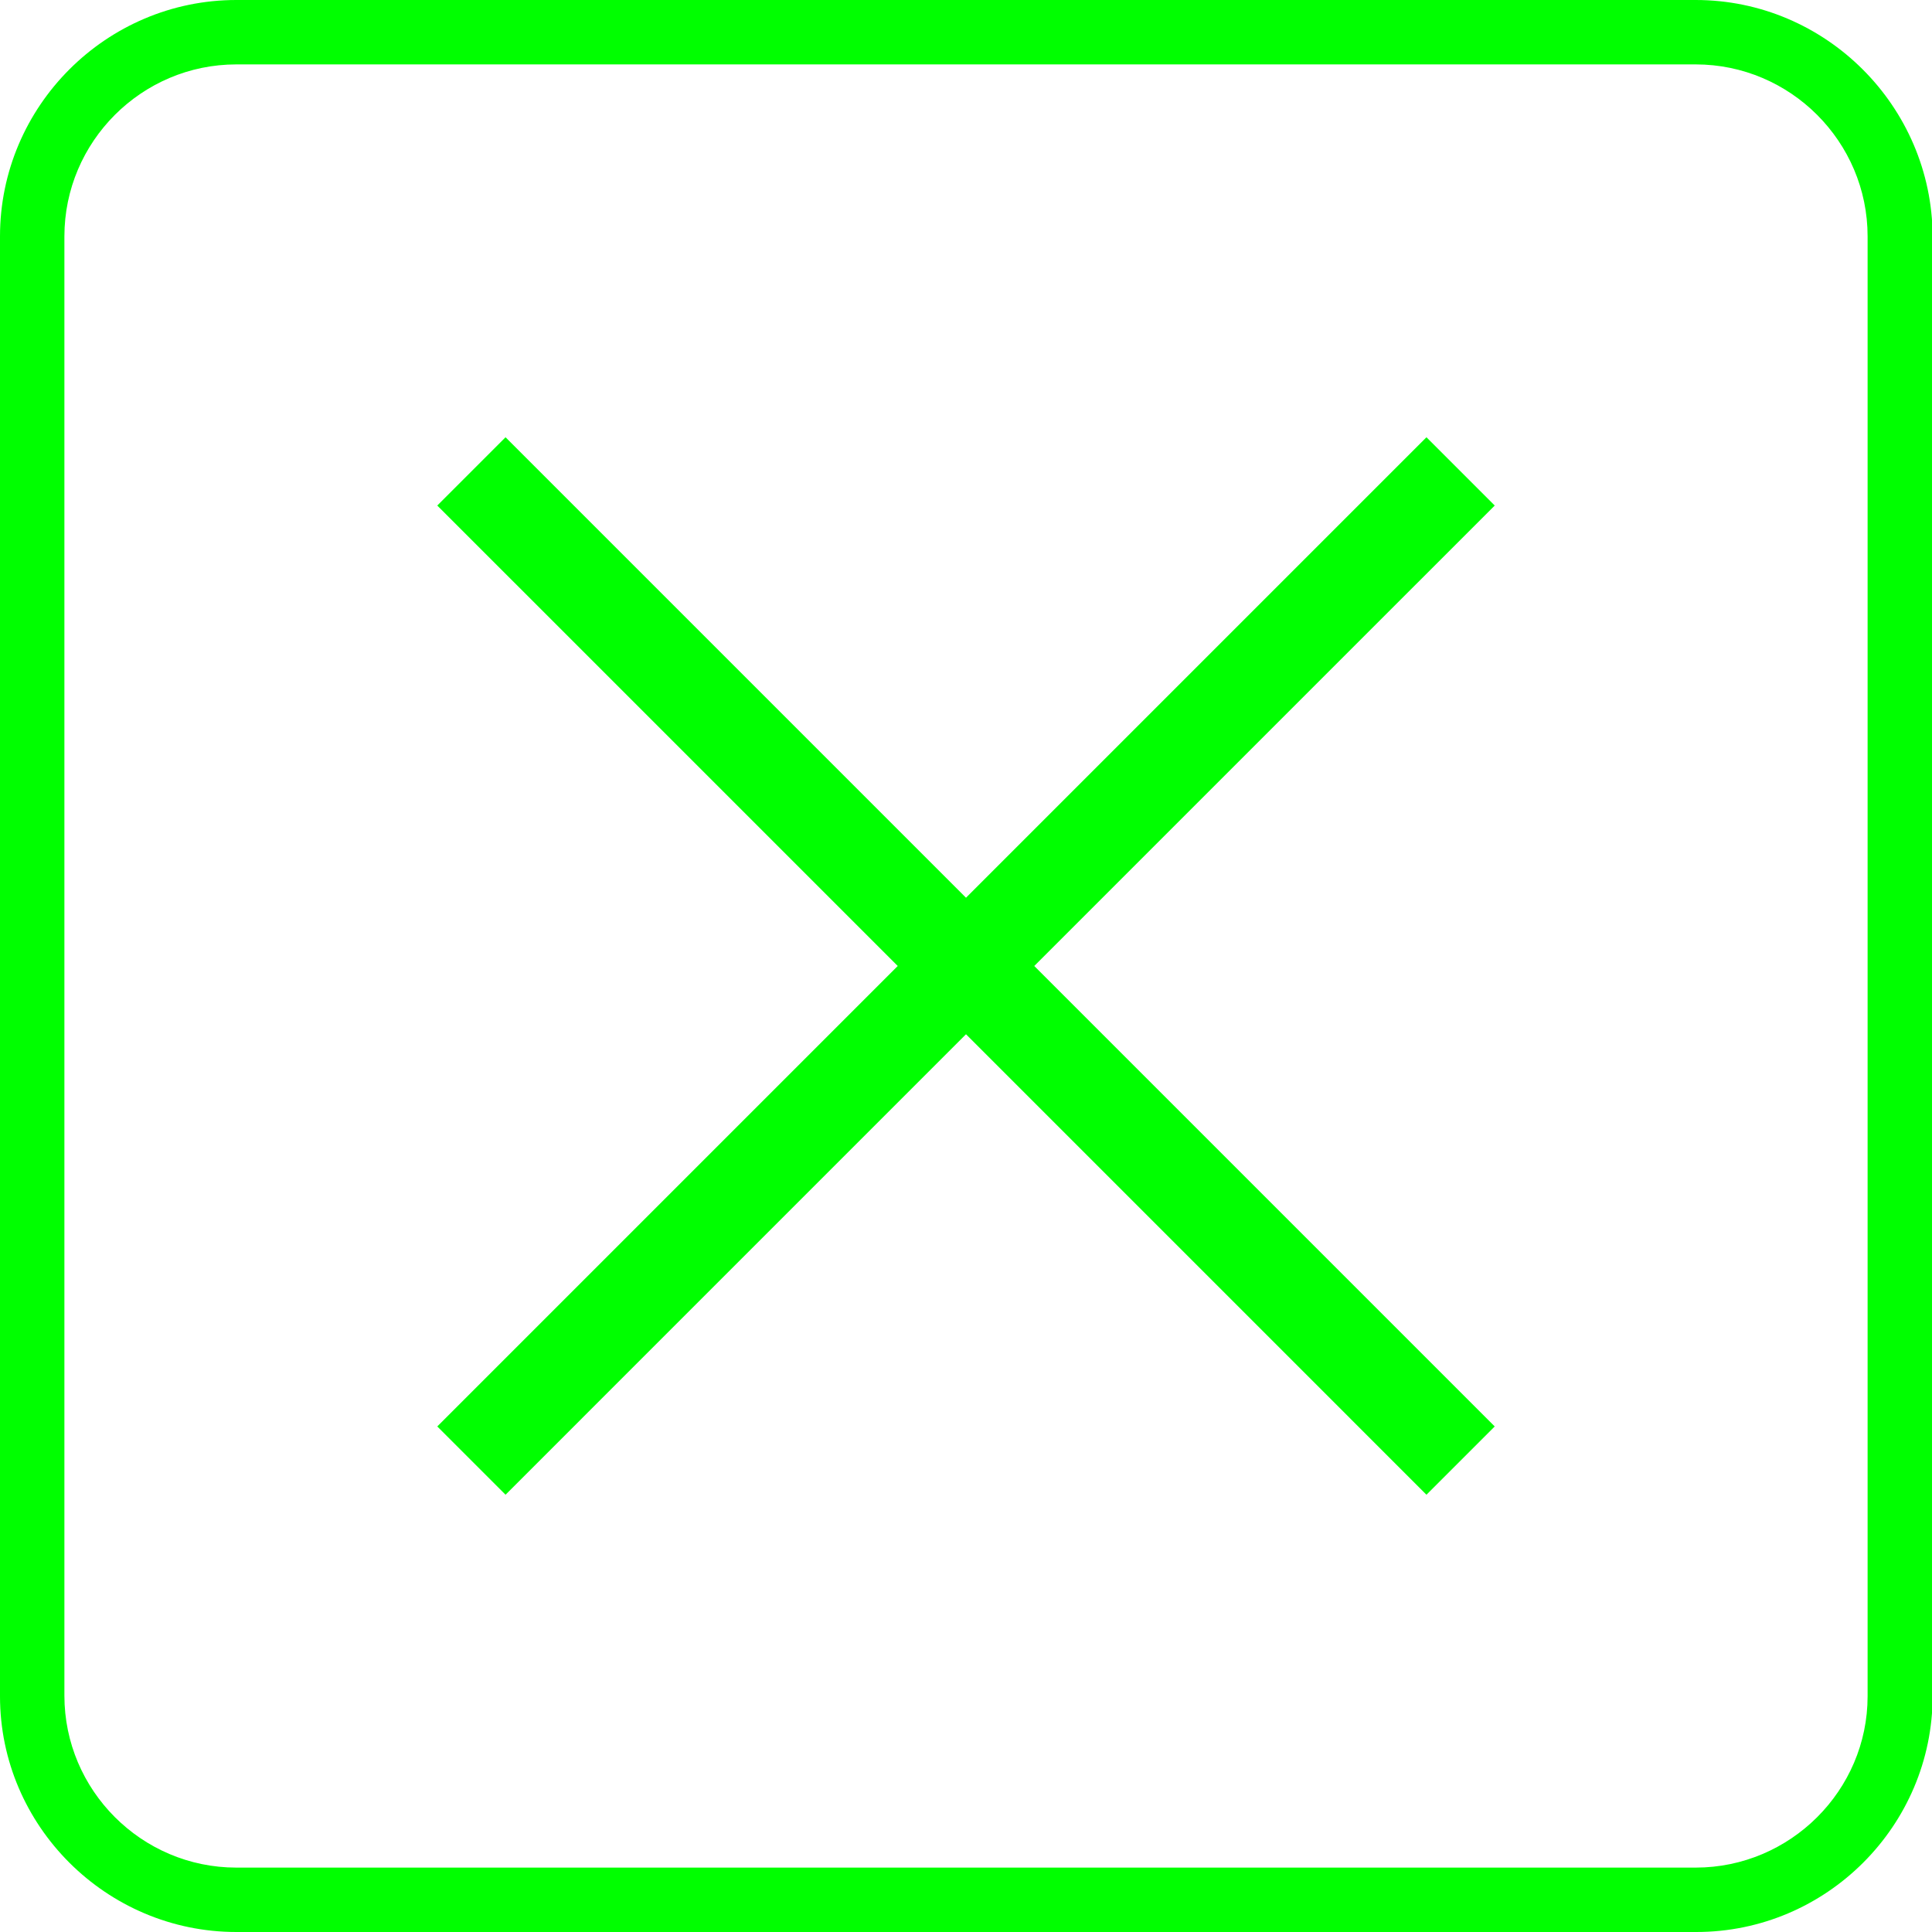
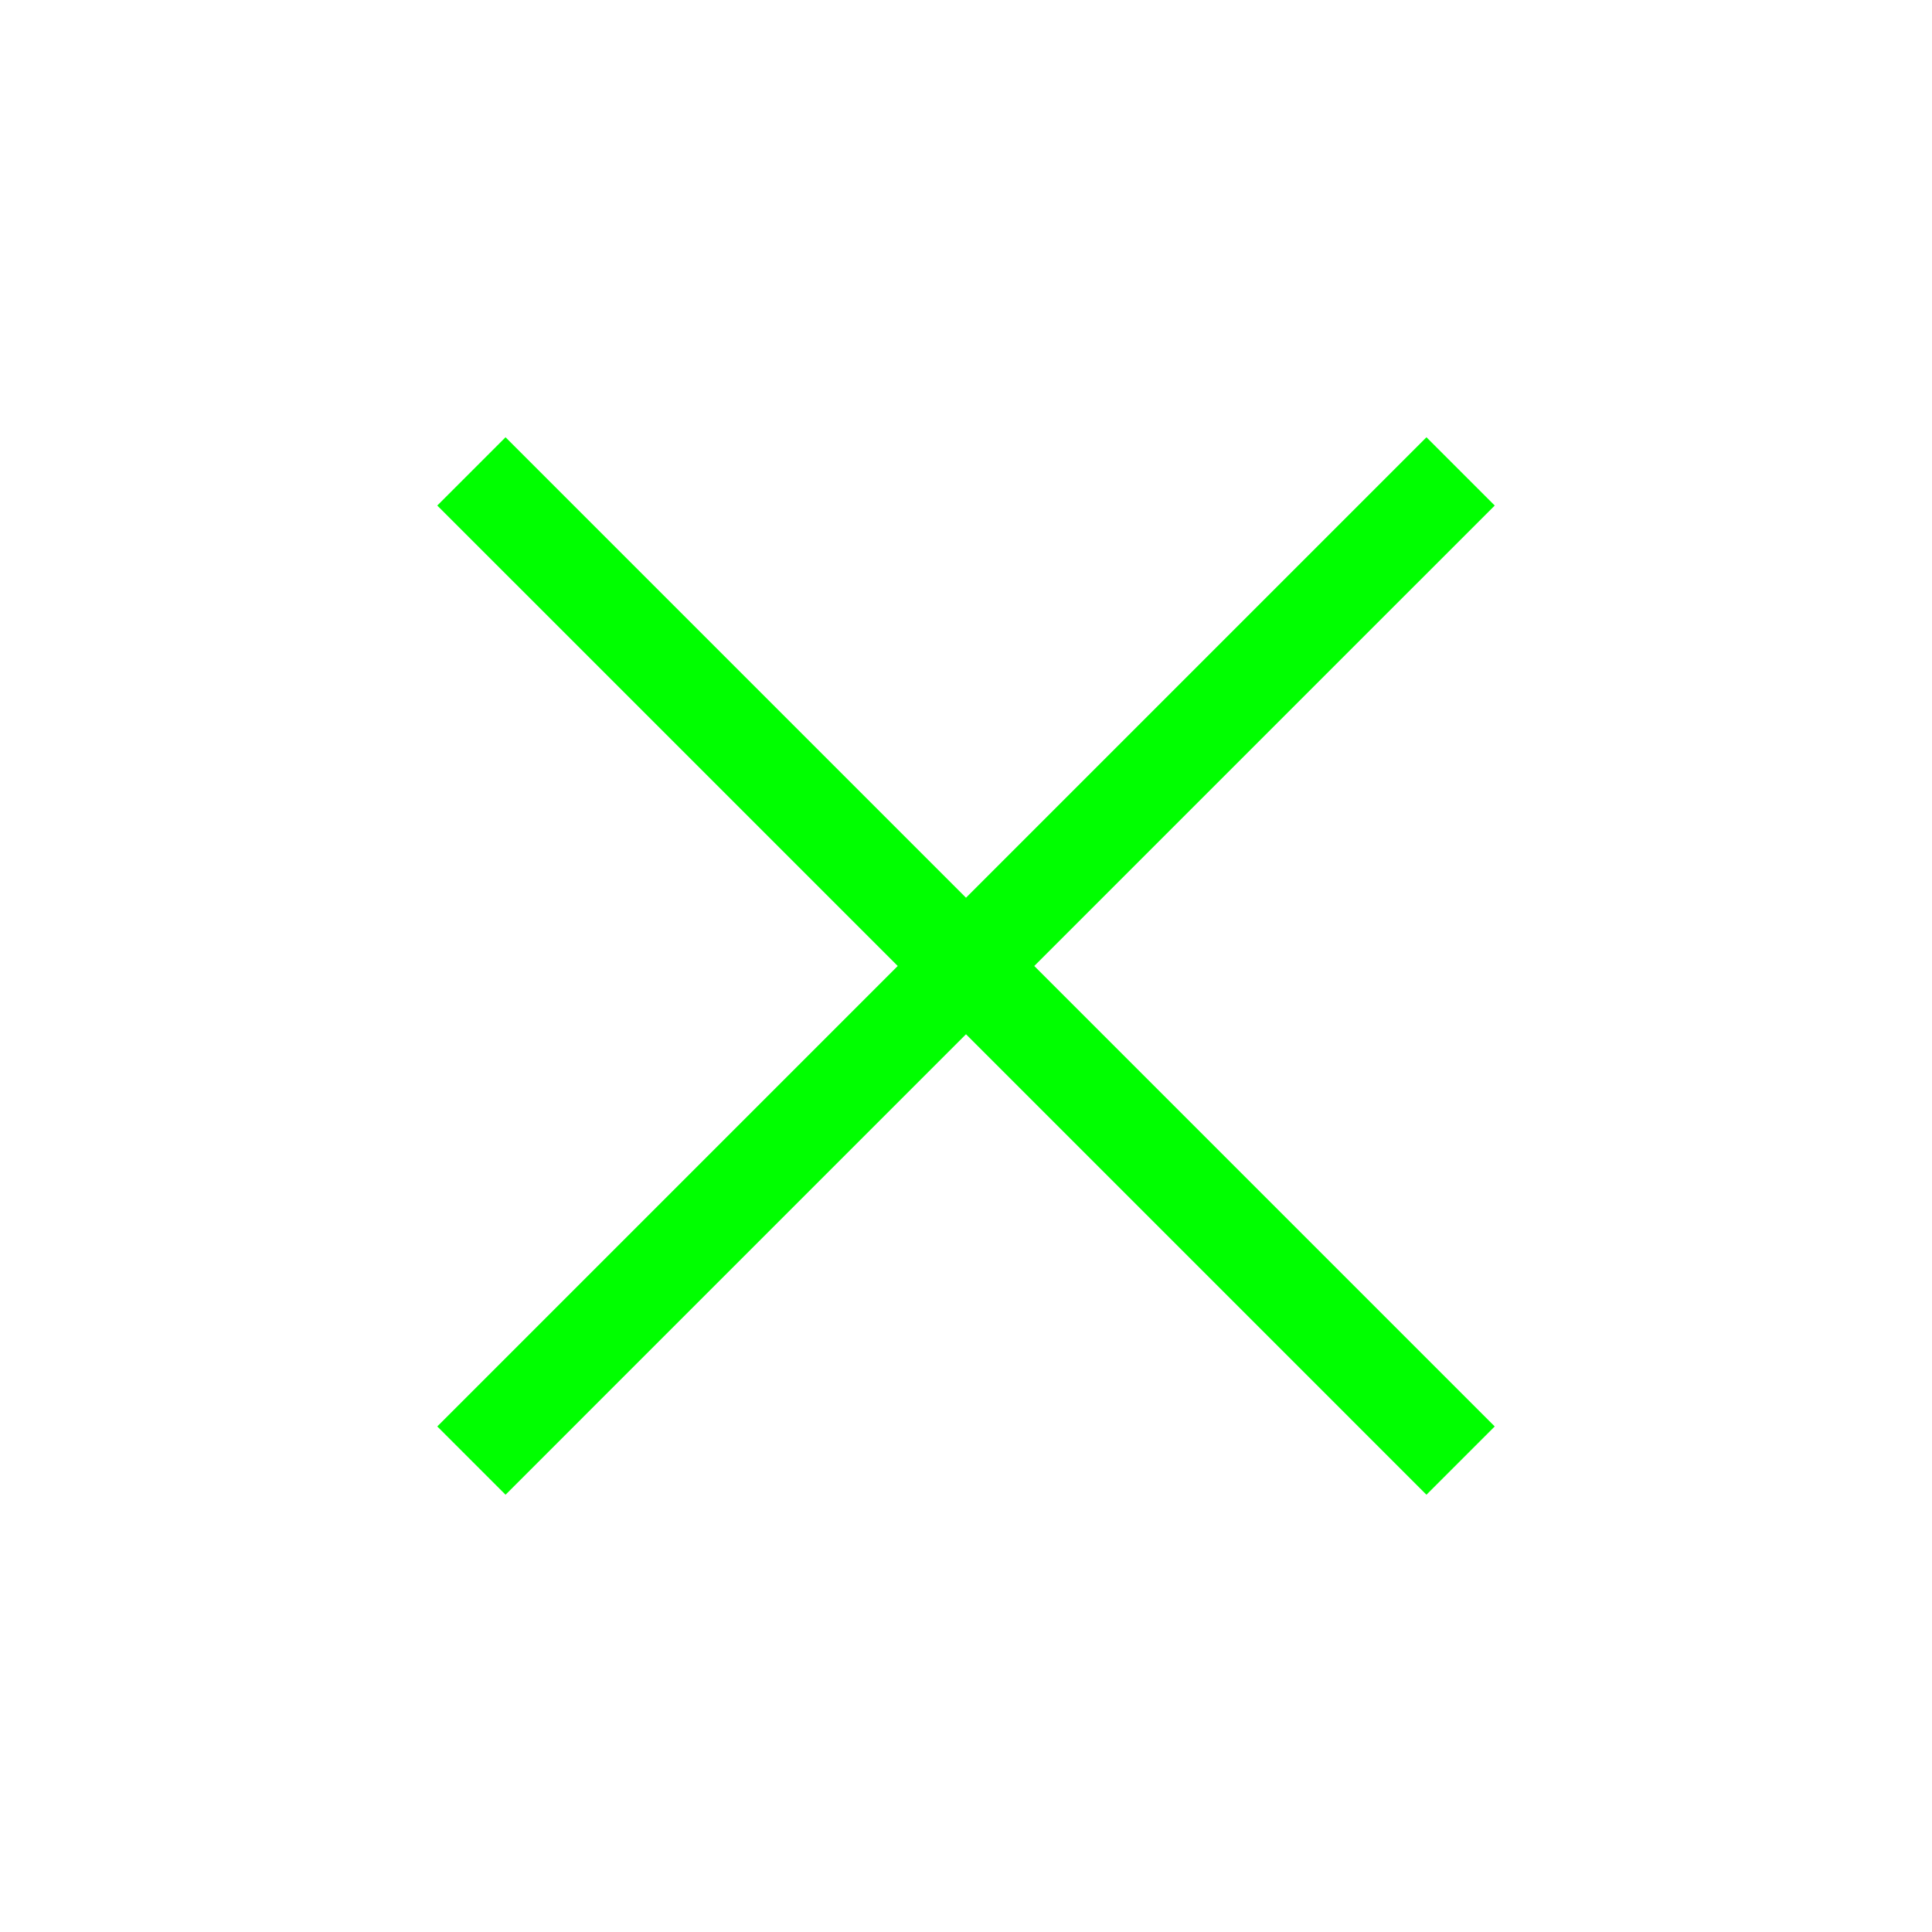
<svg xmlns="http://www.w3.org/2000/svg" version="1.1" id="Calque_1" x="0px" y="0px" viewBox="0 0 30 30" style="enable-background:new 0 0 30 30;" xml:space="preserve">
  <style type="text/css">
	.st0{fill:#00FF00;}
</style>
  <g>
-     <path class="st0" d="M26.33,1C27.8,1,29,2.2,29,3.67v22.67C29,27.8,27.8,29,26.33,29H3.67C2.2,29,1,27.8,1,26.33V3.67   C1,2.2,2.2,1,3.67,1H26.33 M26.33,0H3.67C1.65,0,0,1.65,0,3.67v22.67C0,28.35,1.65,30,3.67,30h22.67c2.02,0,3.67-1.65,3.67-3.67   V3.67C30,1.65,28.35,0,26.33,0L26.33,0z" />
-   </g>
+     </g>
  <polygon class="st0" points="23.21,7.85 22.15,6.79 15,13.94 7.85,6.79 6.79,7.85 13.94,15 6.79,22.15 7.85,23.21 15,16.06   22.15,23.21 23.21,22.15 16.06,15 " />
</svg>